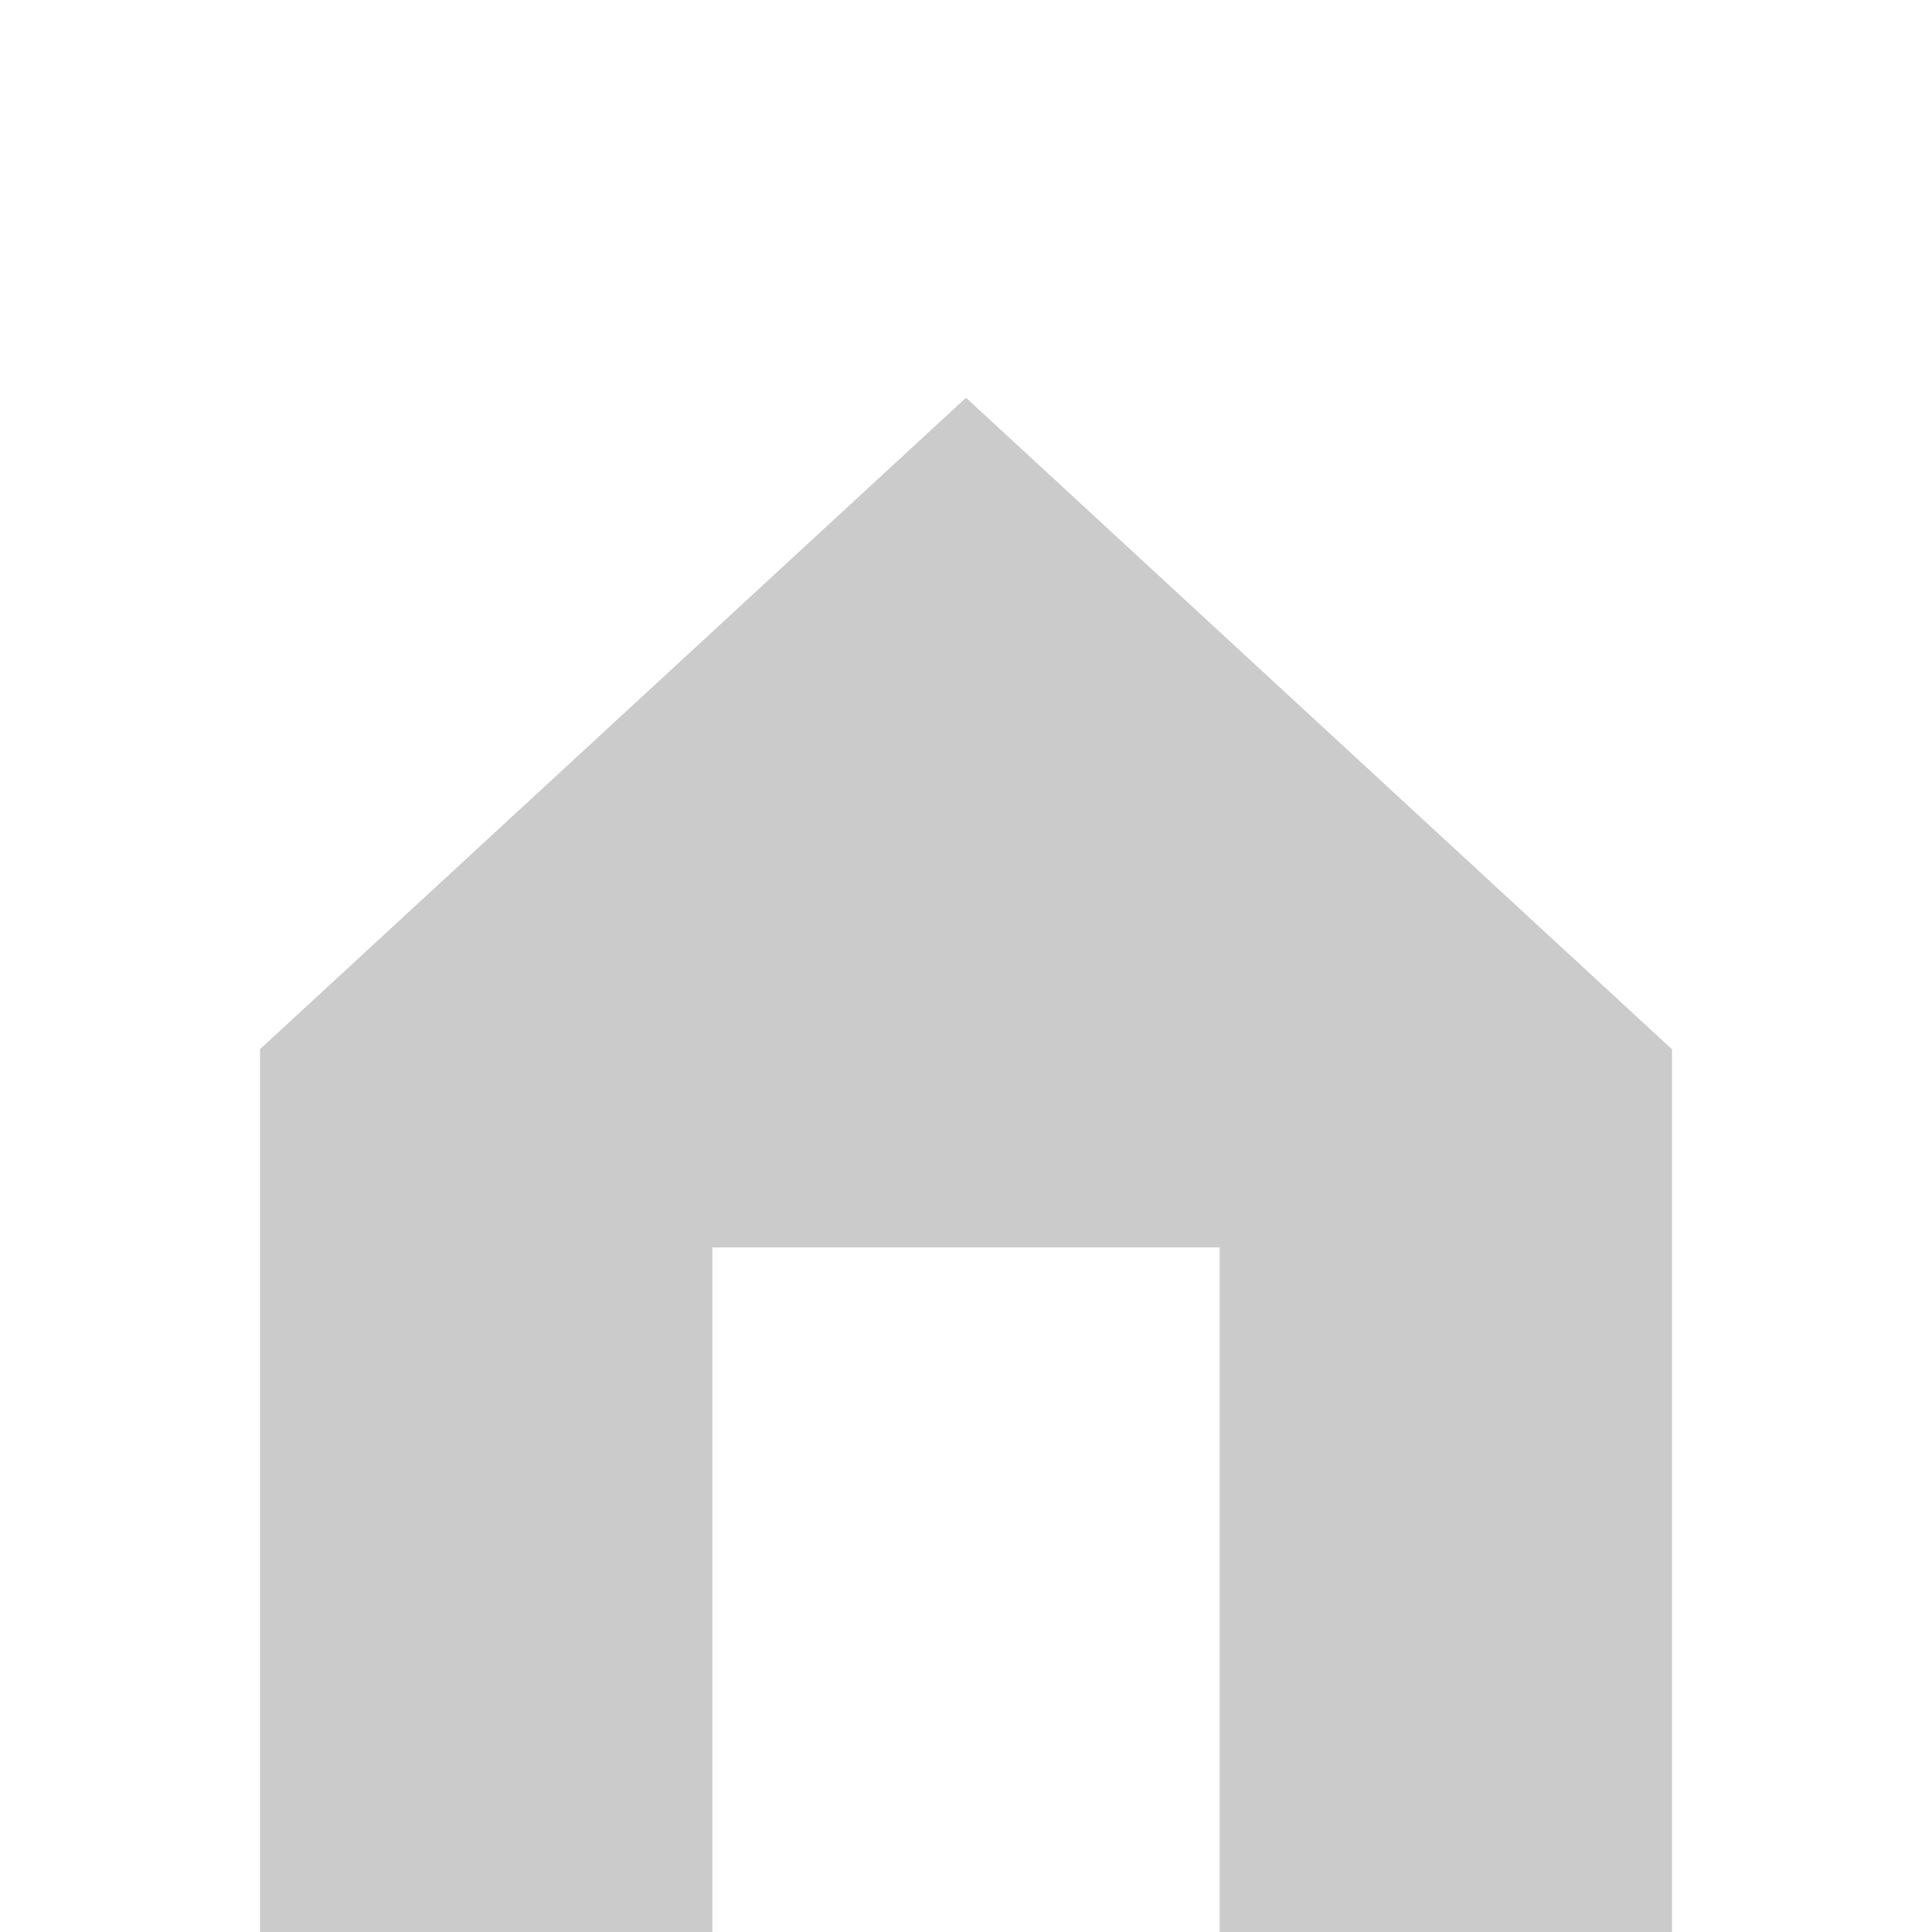
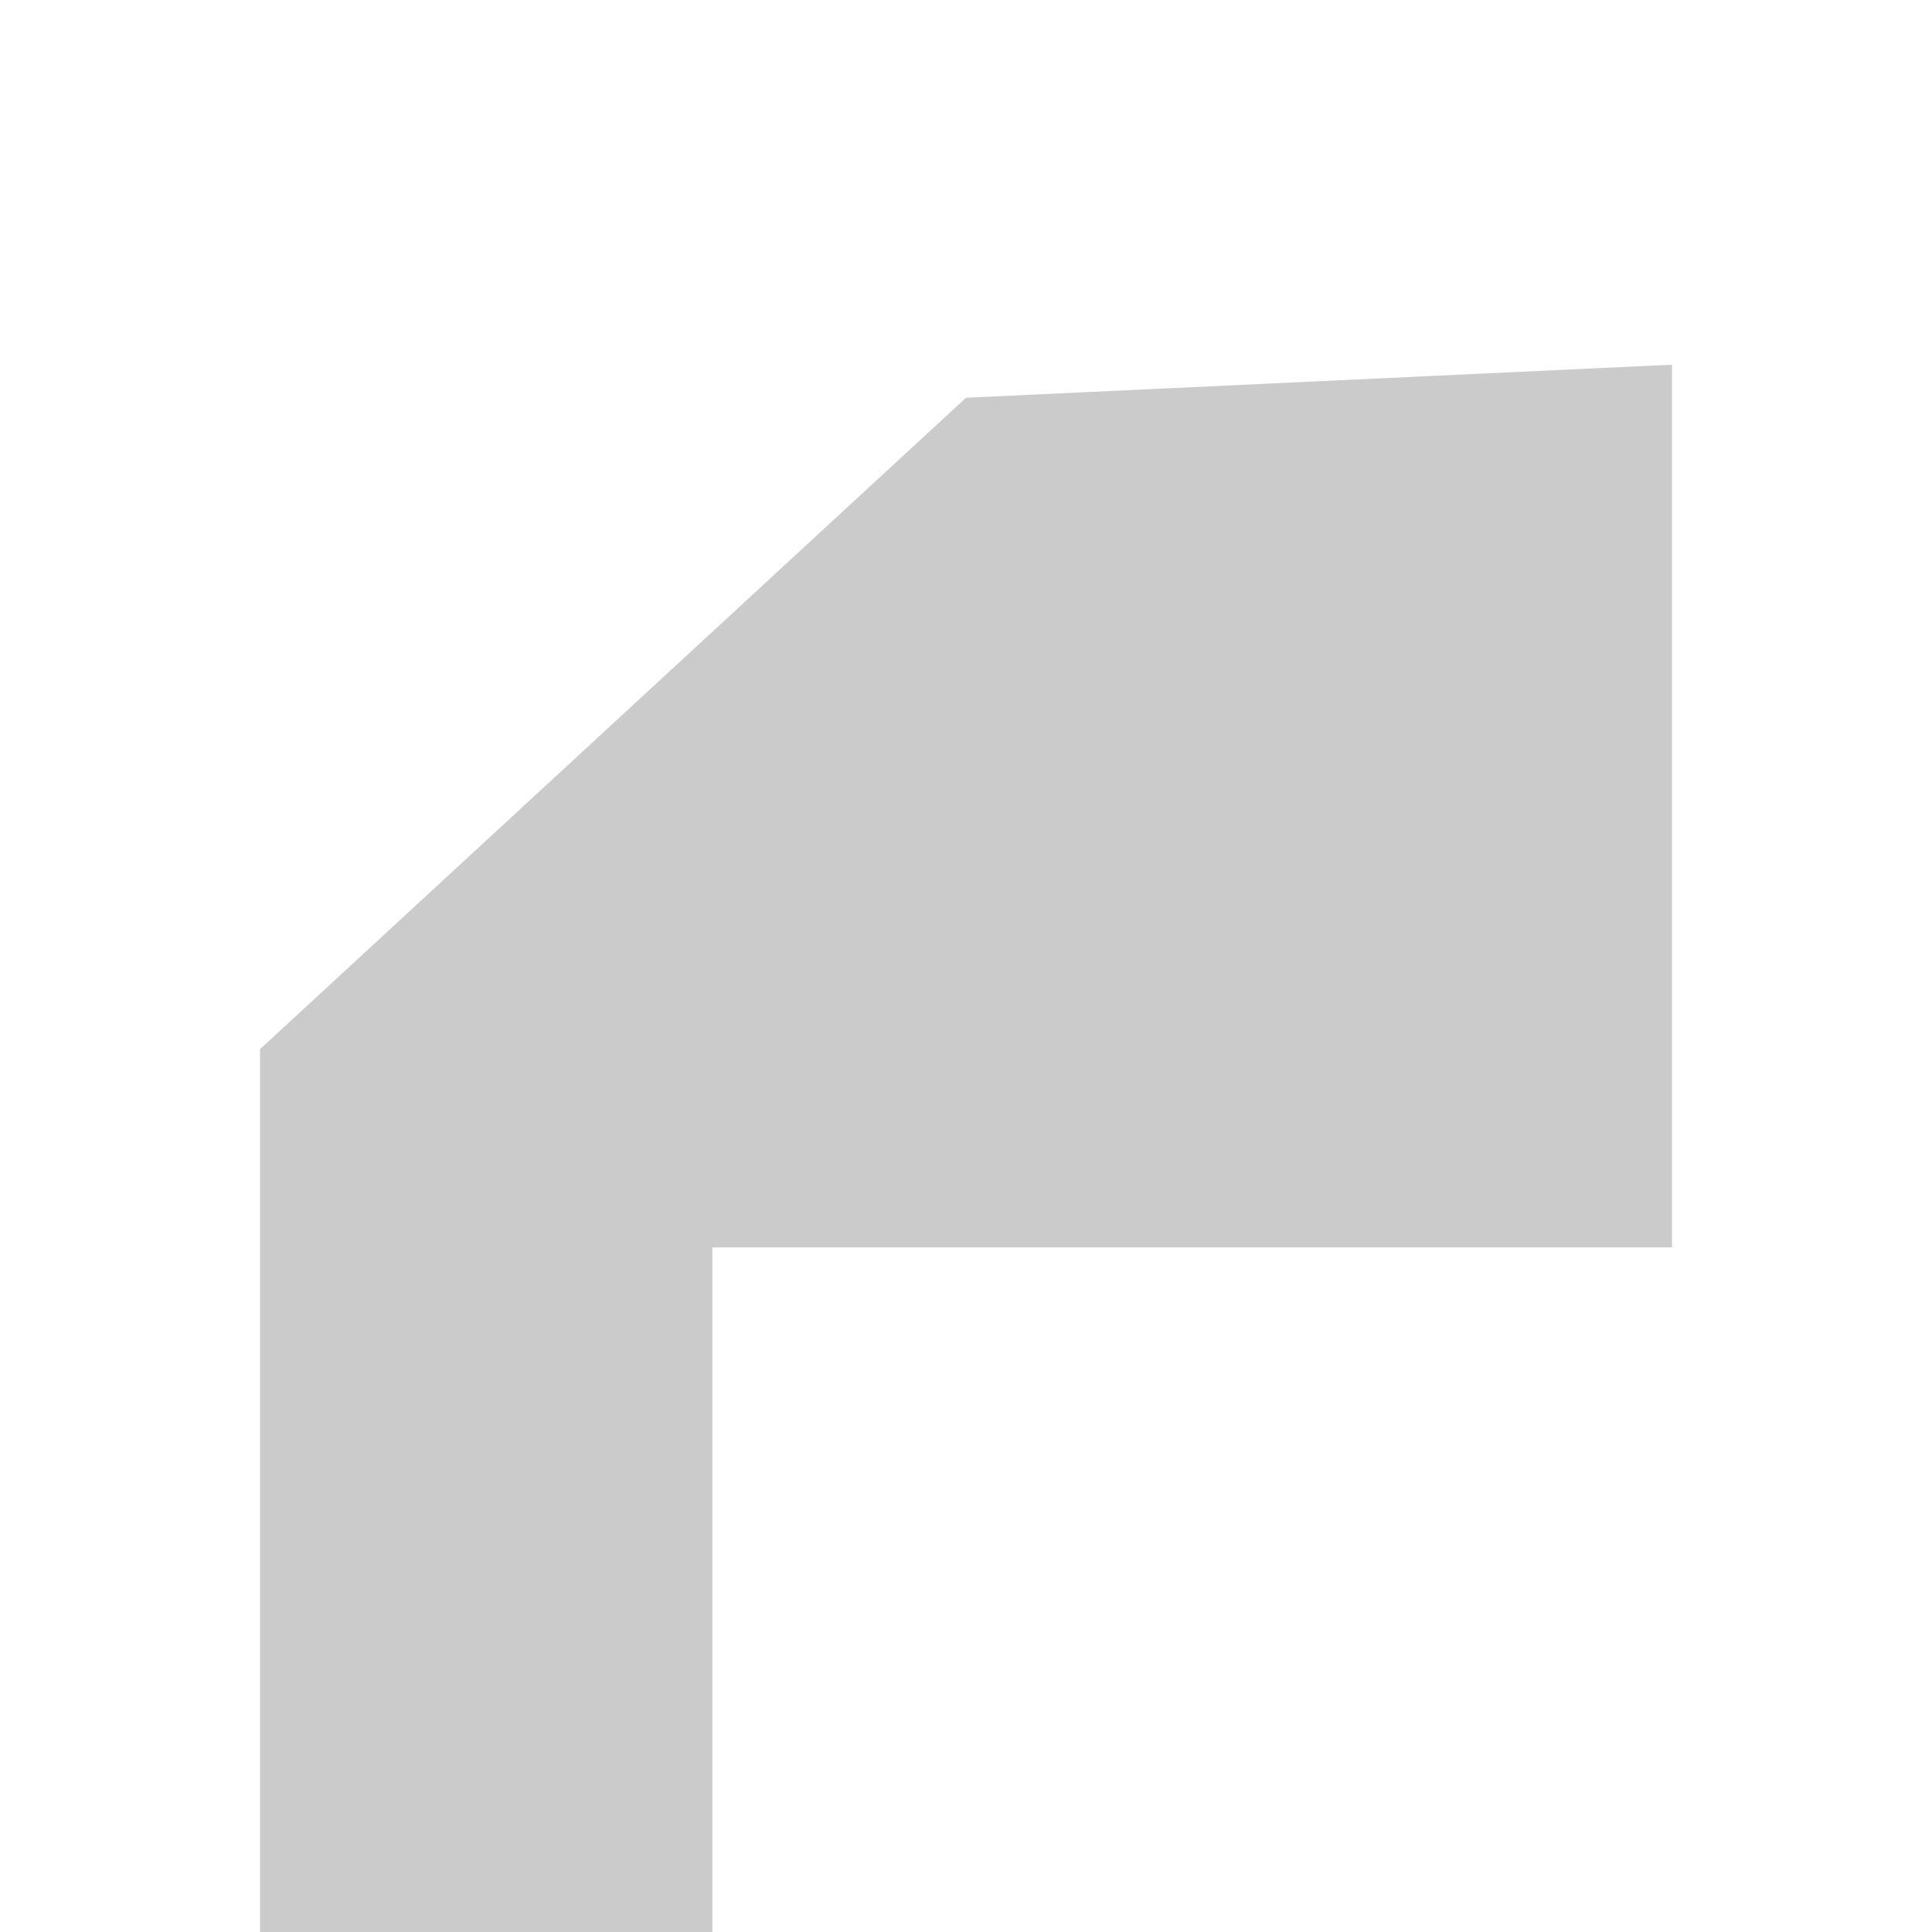
<svg xmlns="http://www.w3.org/2000/svg" width="17" height="17" viewBox="0 0 17 17">
  <defs>
    <style>
      .cls-1 {
        fill: #cbcbcb;
        fill-rule: evenodd;
      }
    </style>
  </defs>
-   <path class="cls-1" d="M318.5,292l-8.5,8.118,1.052,1.1L318.5,294.2l7.448,7.017,1.052-1.1Zm0,0-8.5,8.118,1.052,1.1L318.5,294.2l7.448,7.017,1.052-1.1Zm0,3.5-6.212,5.732V309h3.98v-6.024h4.464V309h3.98v-7.767Z" transform="translate(-310 -292)" />
+   <path class="cls-1" d="M318.5,292l-8.5,8.118,1.052,1.1L318.5,294.2l7.448,7.017,1.052-1.1Zm0,0-8.5,8.118,1.052,1.1L318.5,294.2l7.448,7.017,1.052-1.1Zm0,3.5-6.212,5.732V309h3.98v-6.024h4.464h3.98v-7.767Z" transform="translate(-310 -292)" />
</svg>